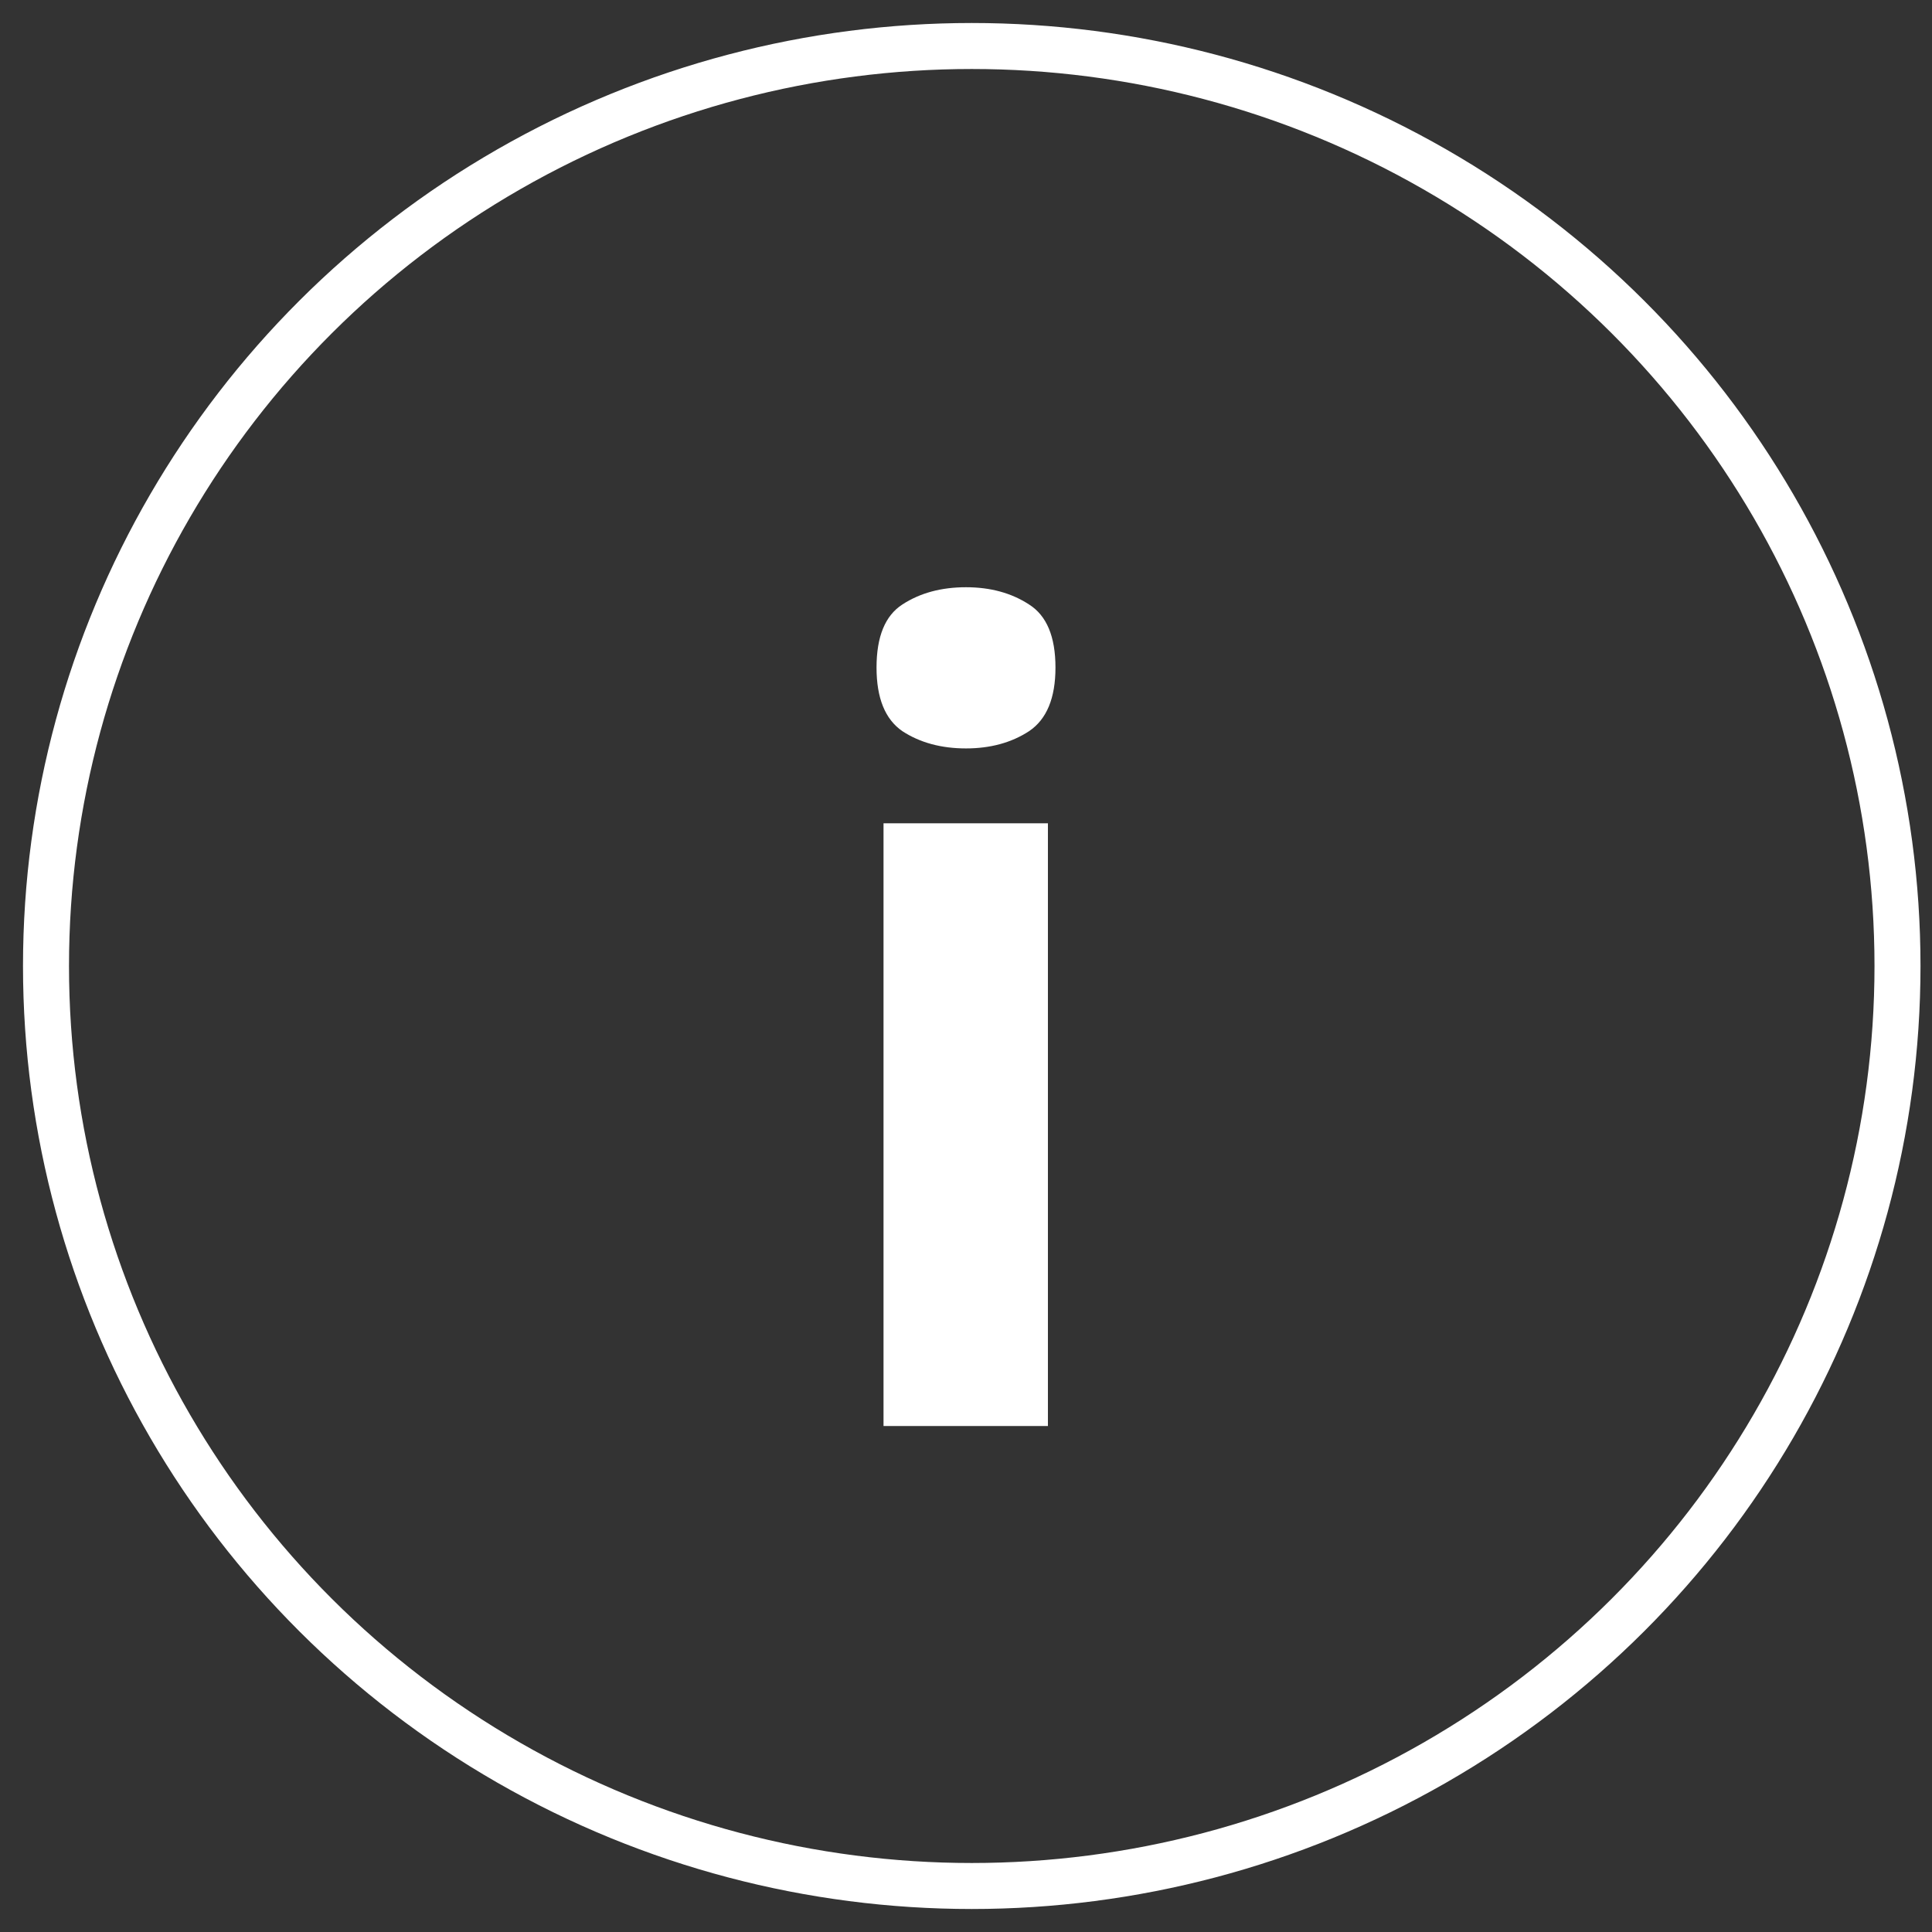
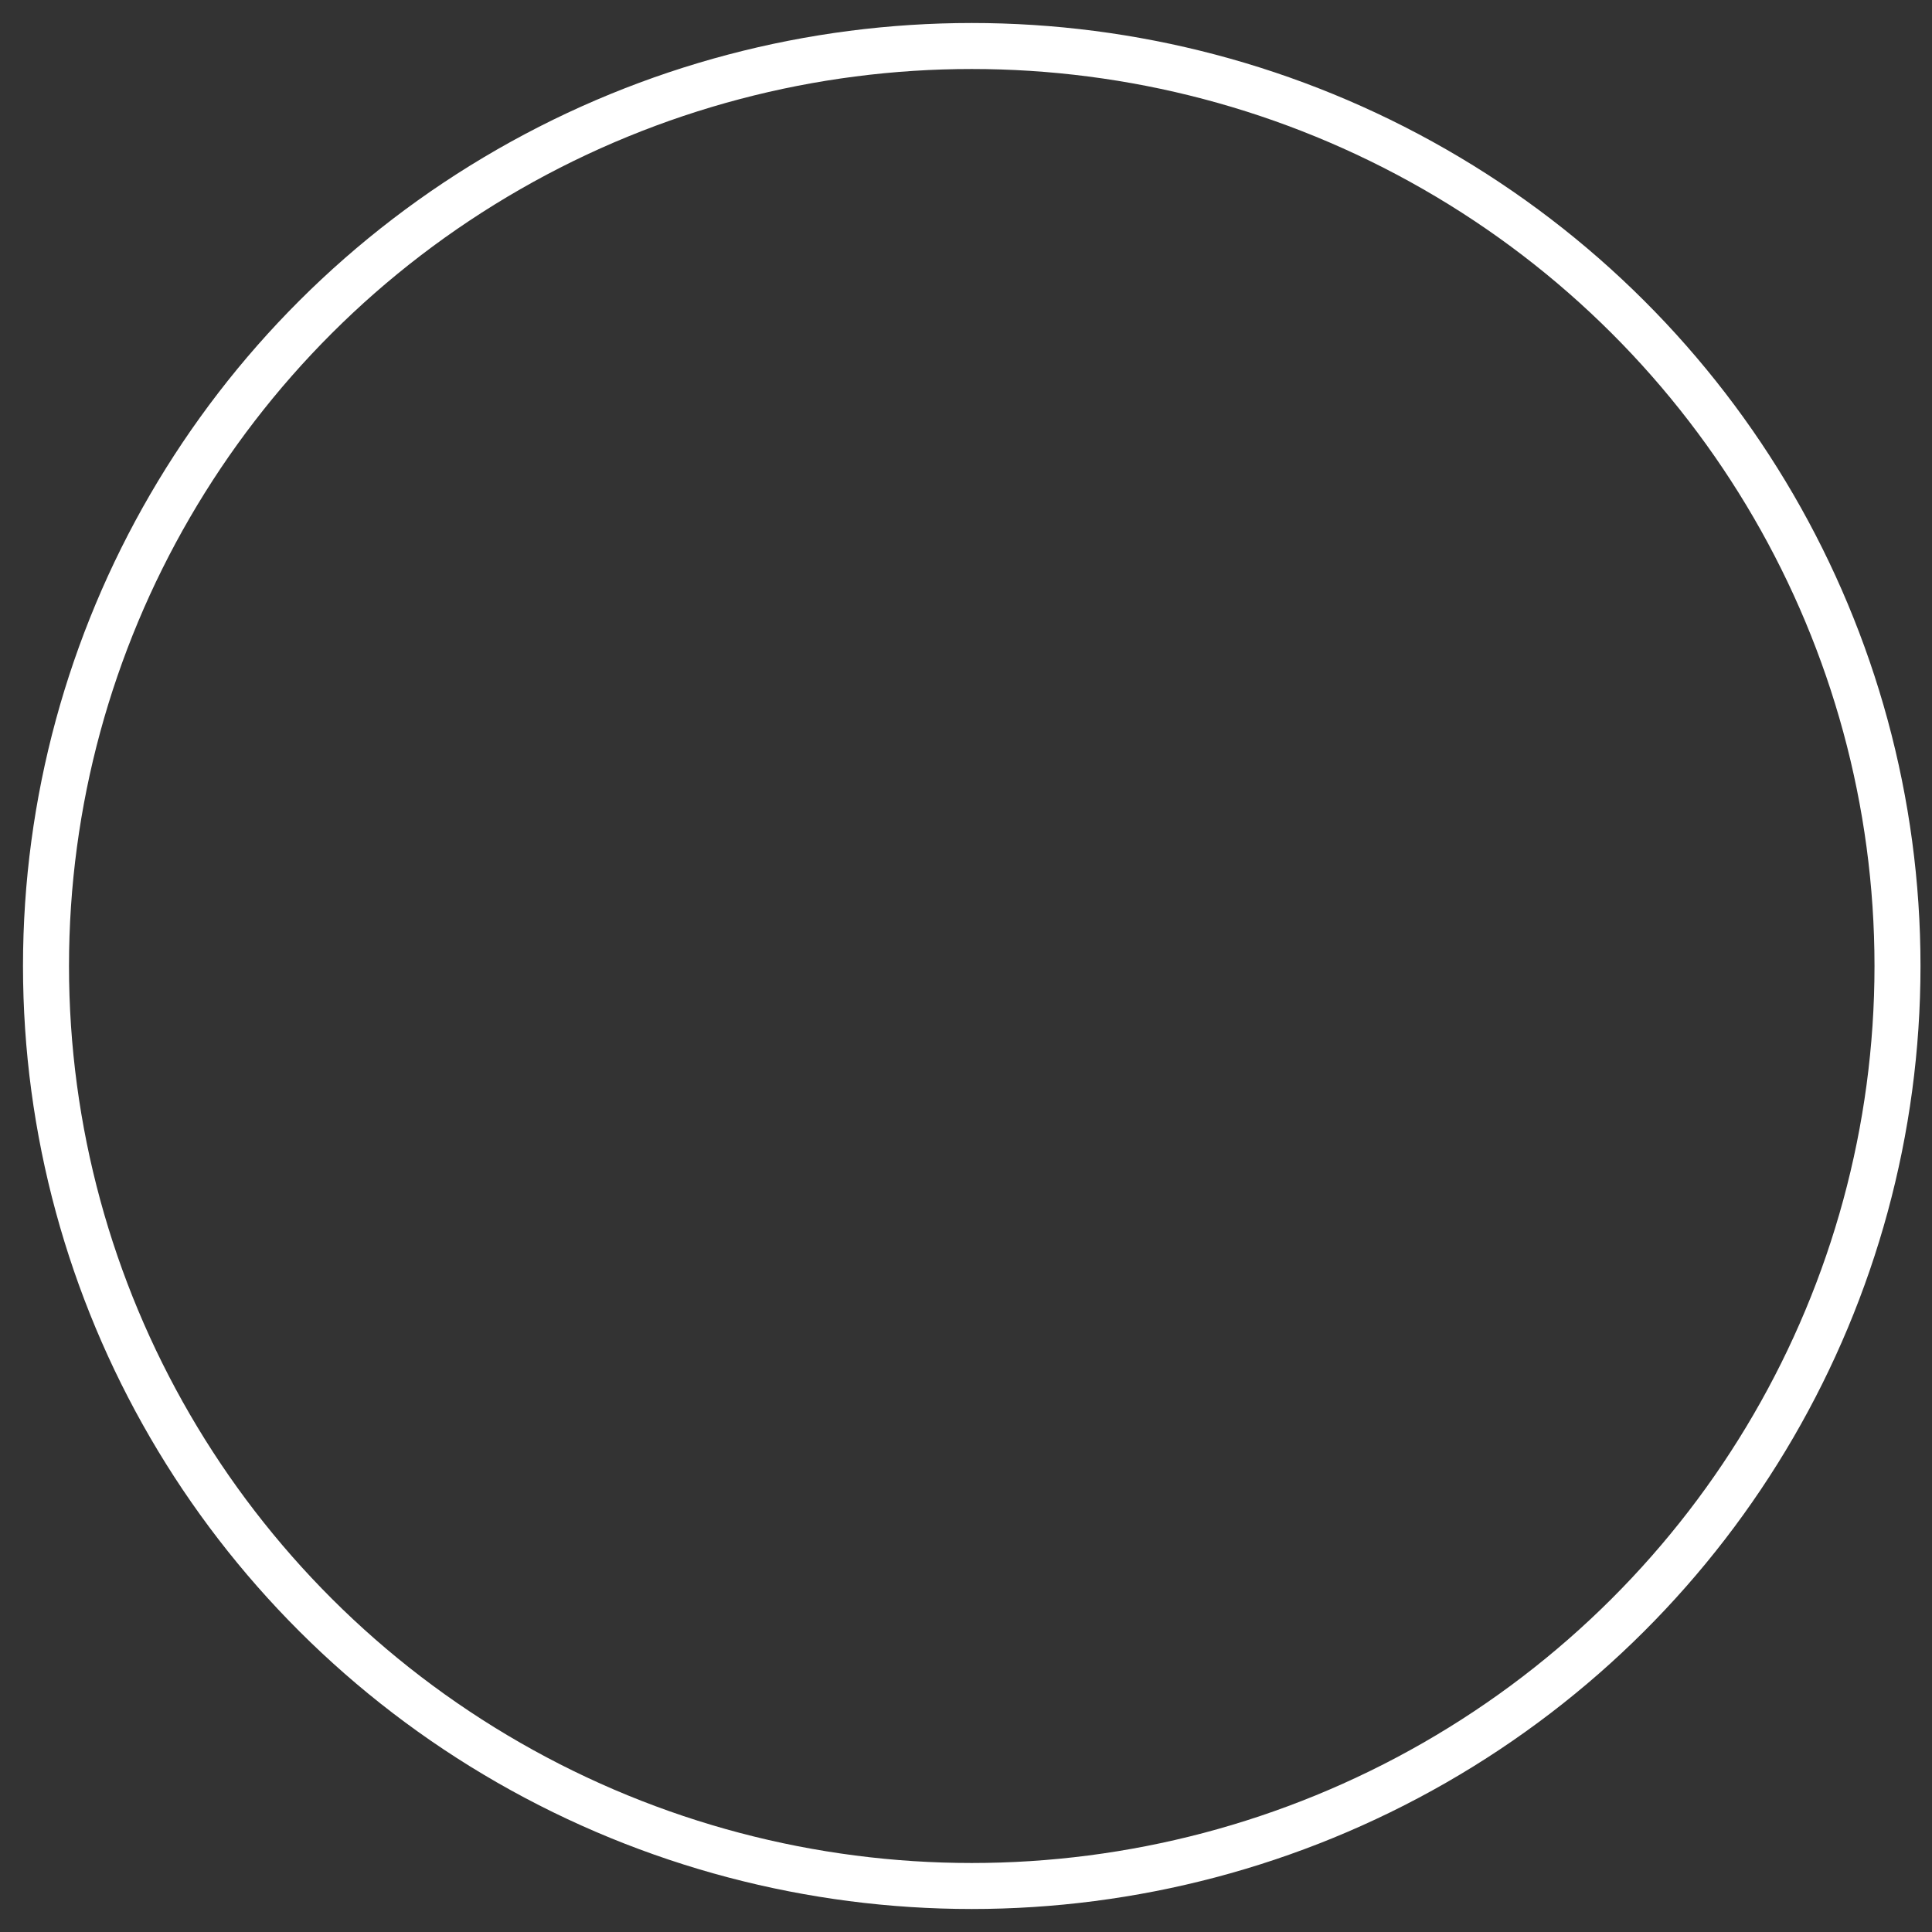
<svg xmlns="http://www.w3.org/2000/svg" width="42" height="42" viewBox="0 0 42 42" fill="none">
  <rect x="0" y="0" width="42" height="42" fill="#333333" stroke="none" />
  <ellipse cx="21.125" cy="21" rx="20.125" ry="20" stroke="white" />
-   <path d="M22.781 17.898V31H19.207V17.898H22.781ZM21 12.766C21.531 12.766 21.988 12.891 22.371 13.141C22.754 13.383 22.945 13.84 22.945 14.512C22.945 15.176 22.754 15.637 22.371 15.895C21.988 16.145 21.531 16.27 21 16.27C20.461 16.27 20 16.145 19.617 15.895C19.242 15.637 19.055 15.176 19.055 14.512C19.055 13.84 19.242 13.383 19.617 13.141C20 12.891 20.461 12.766 21 12.766Z" fill="white" />
</svg>